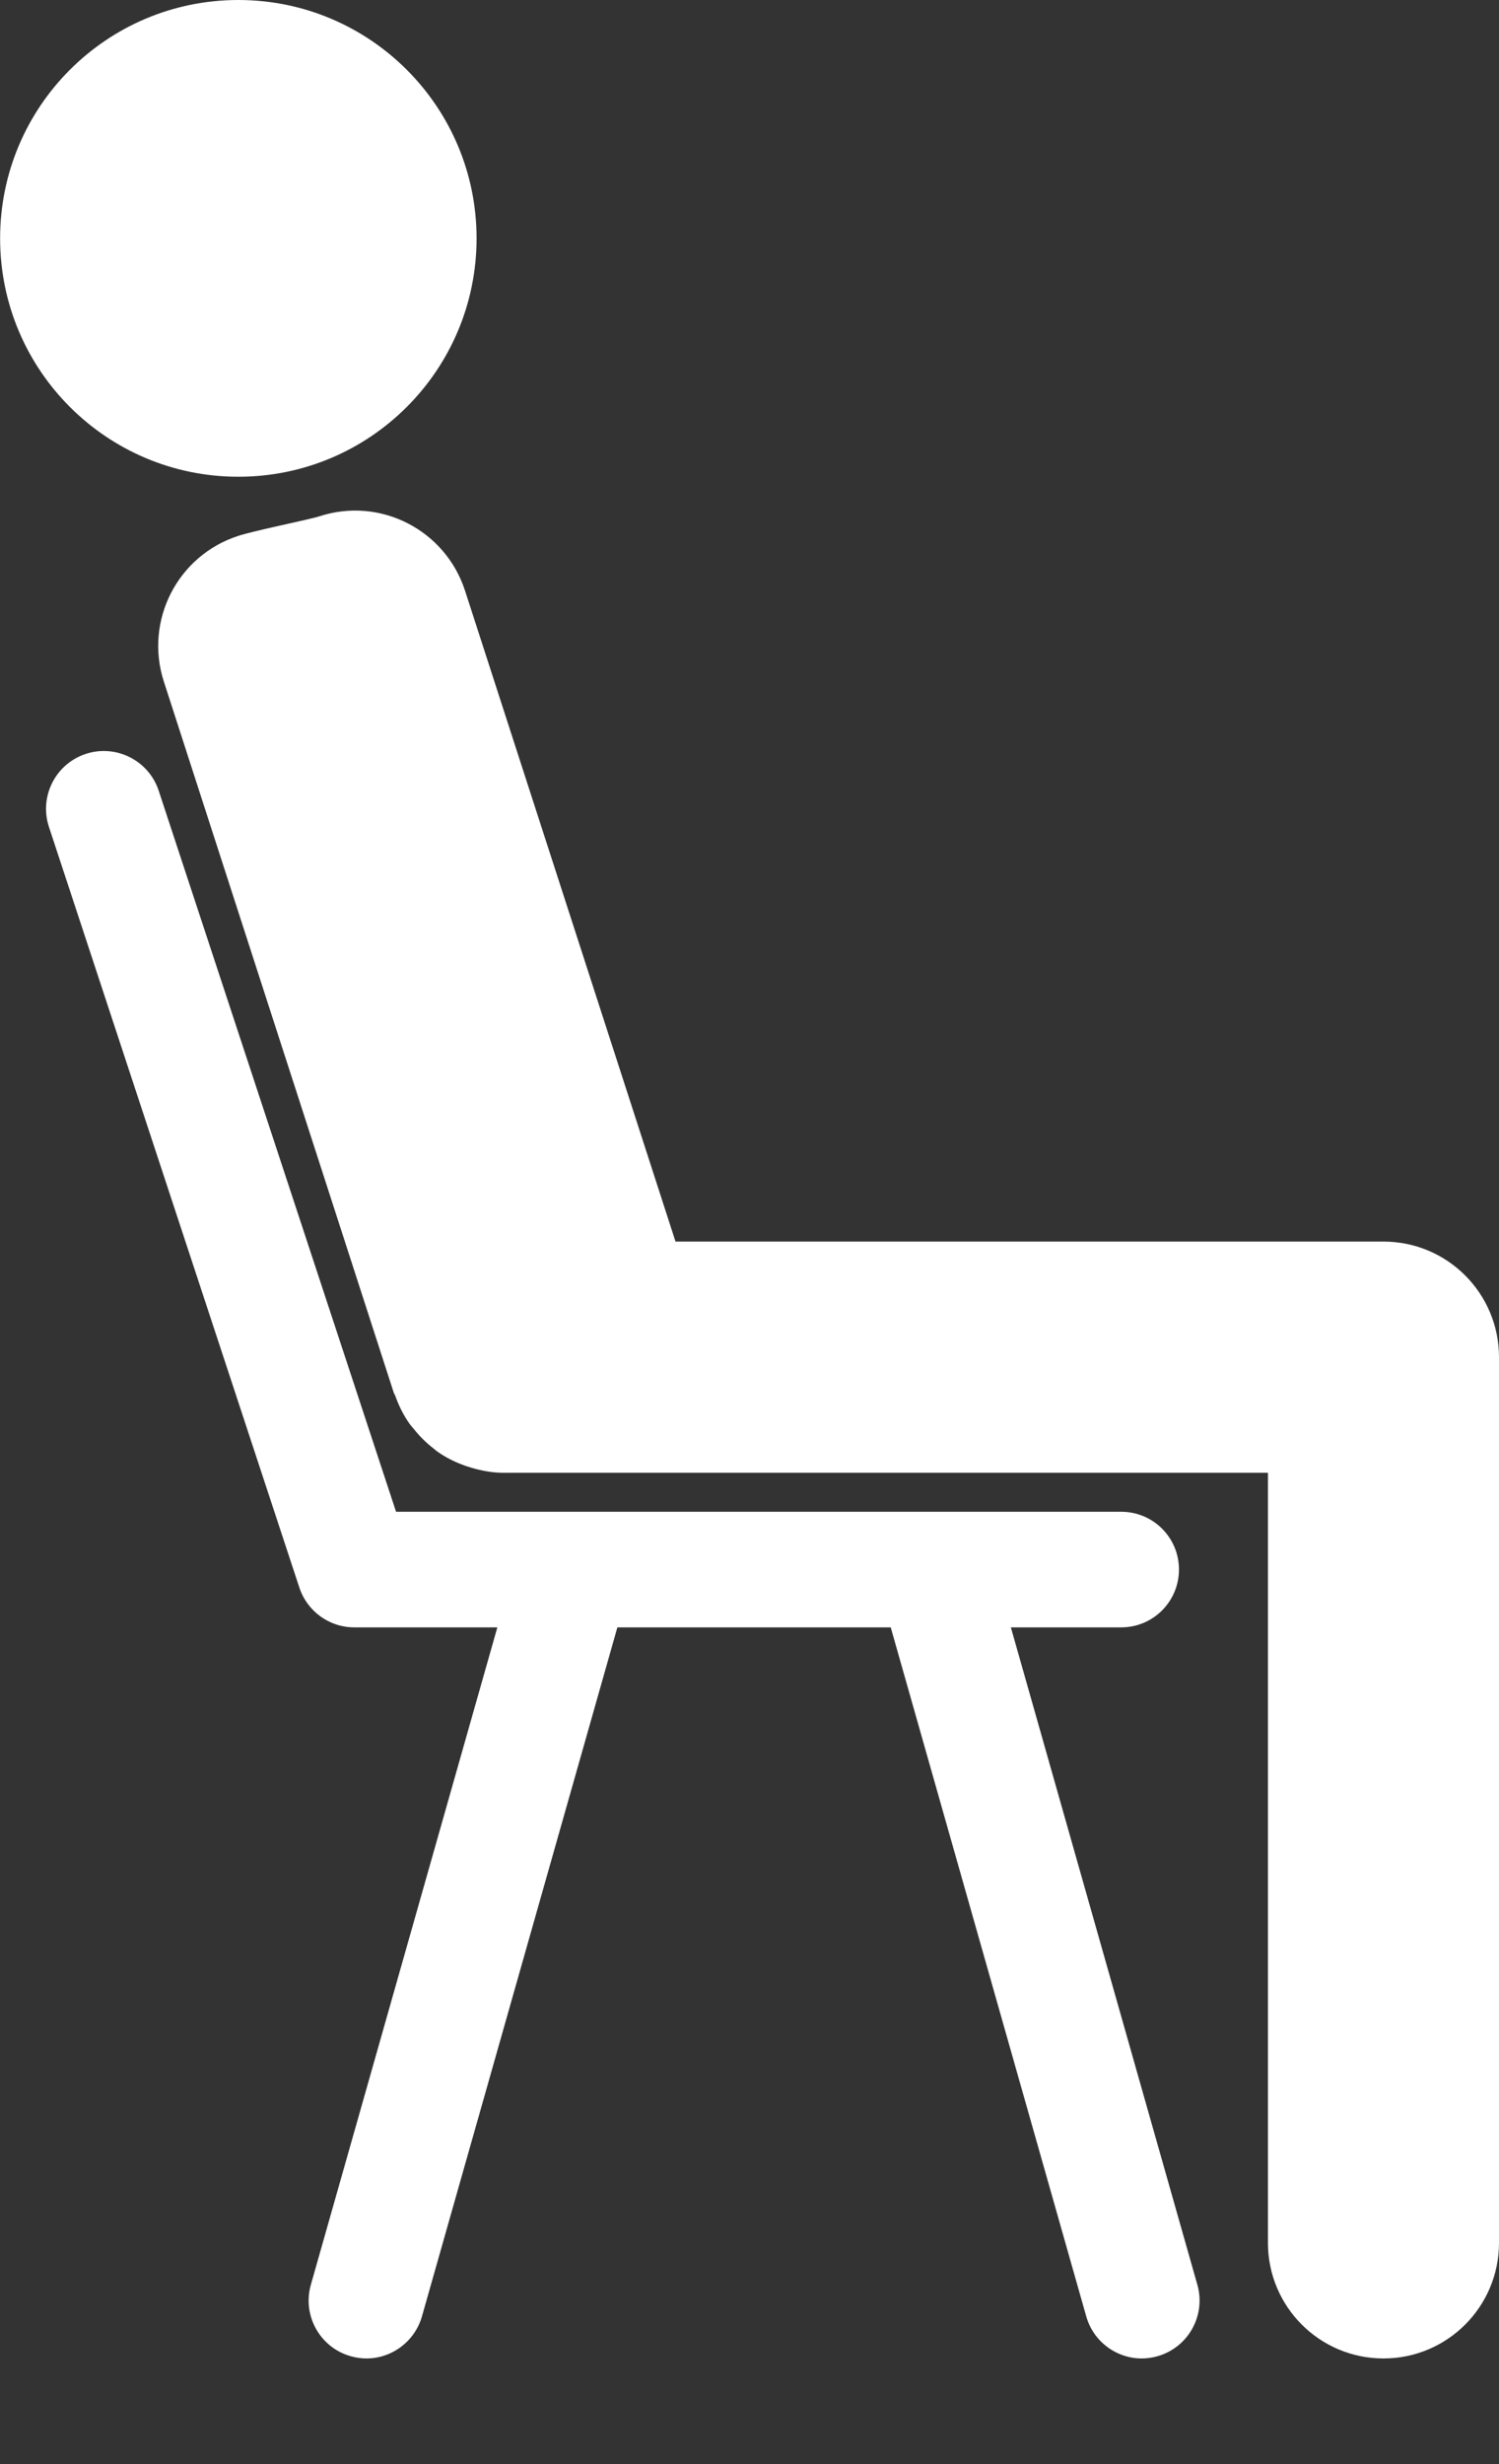
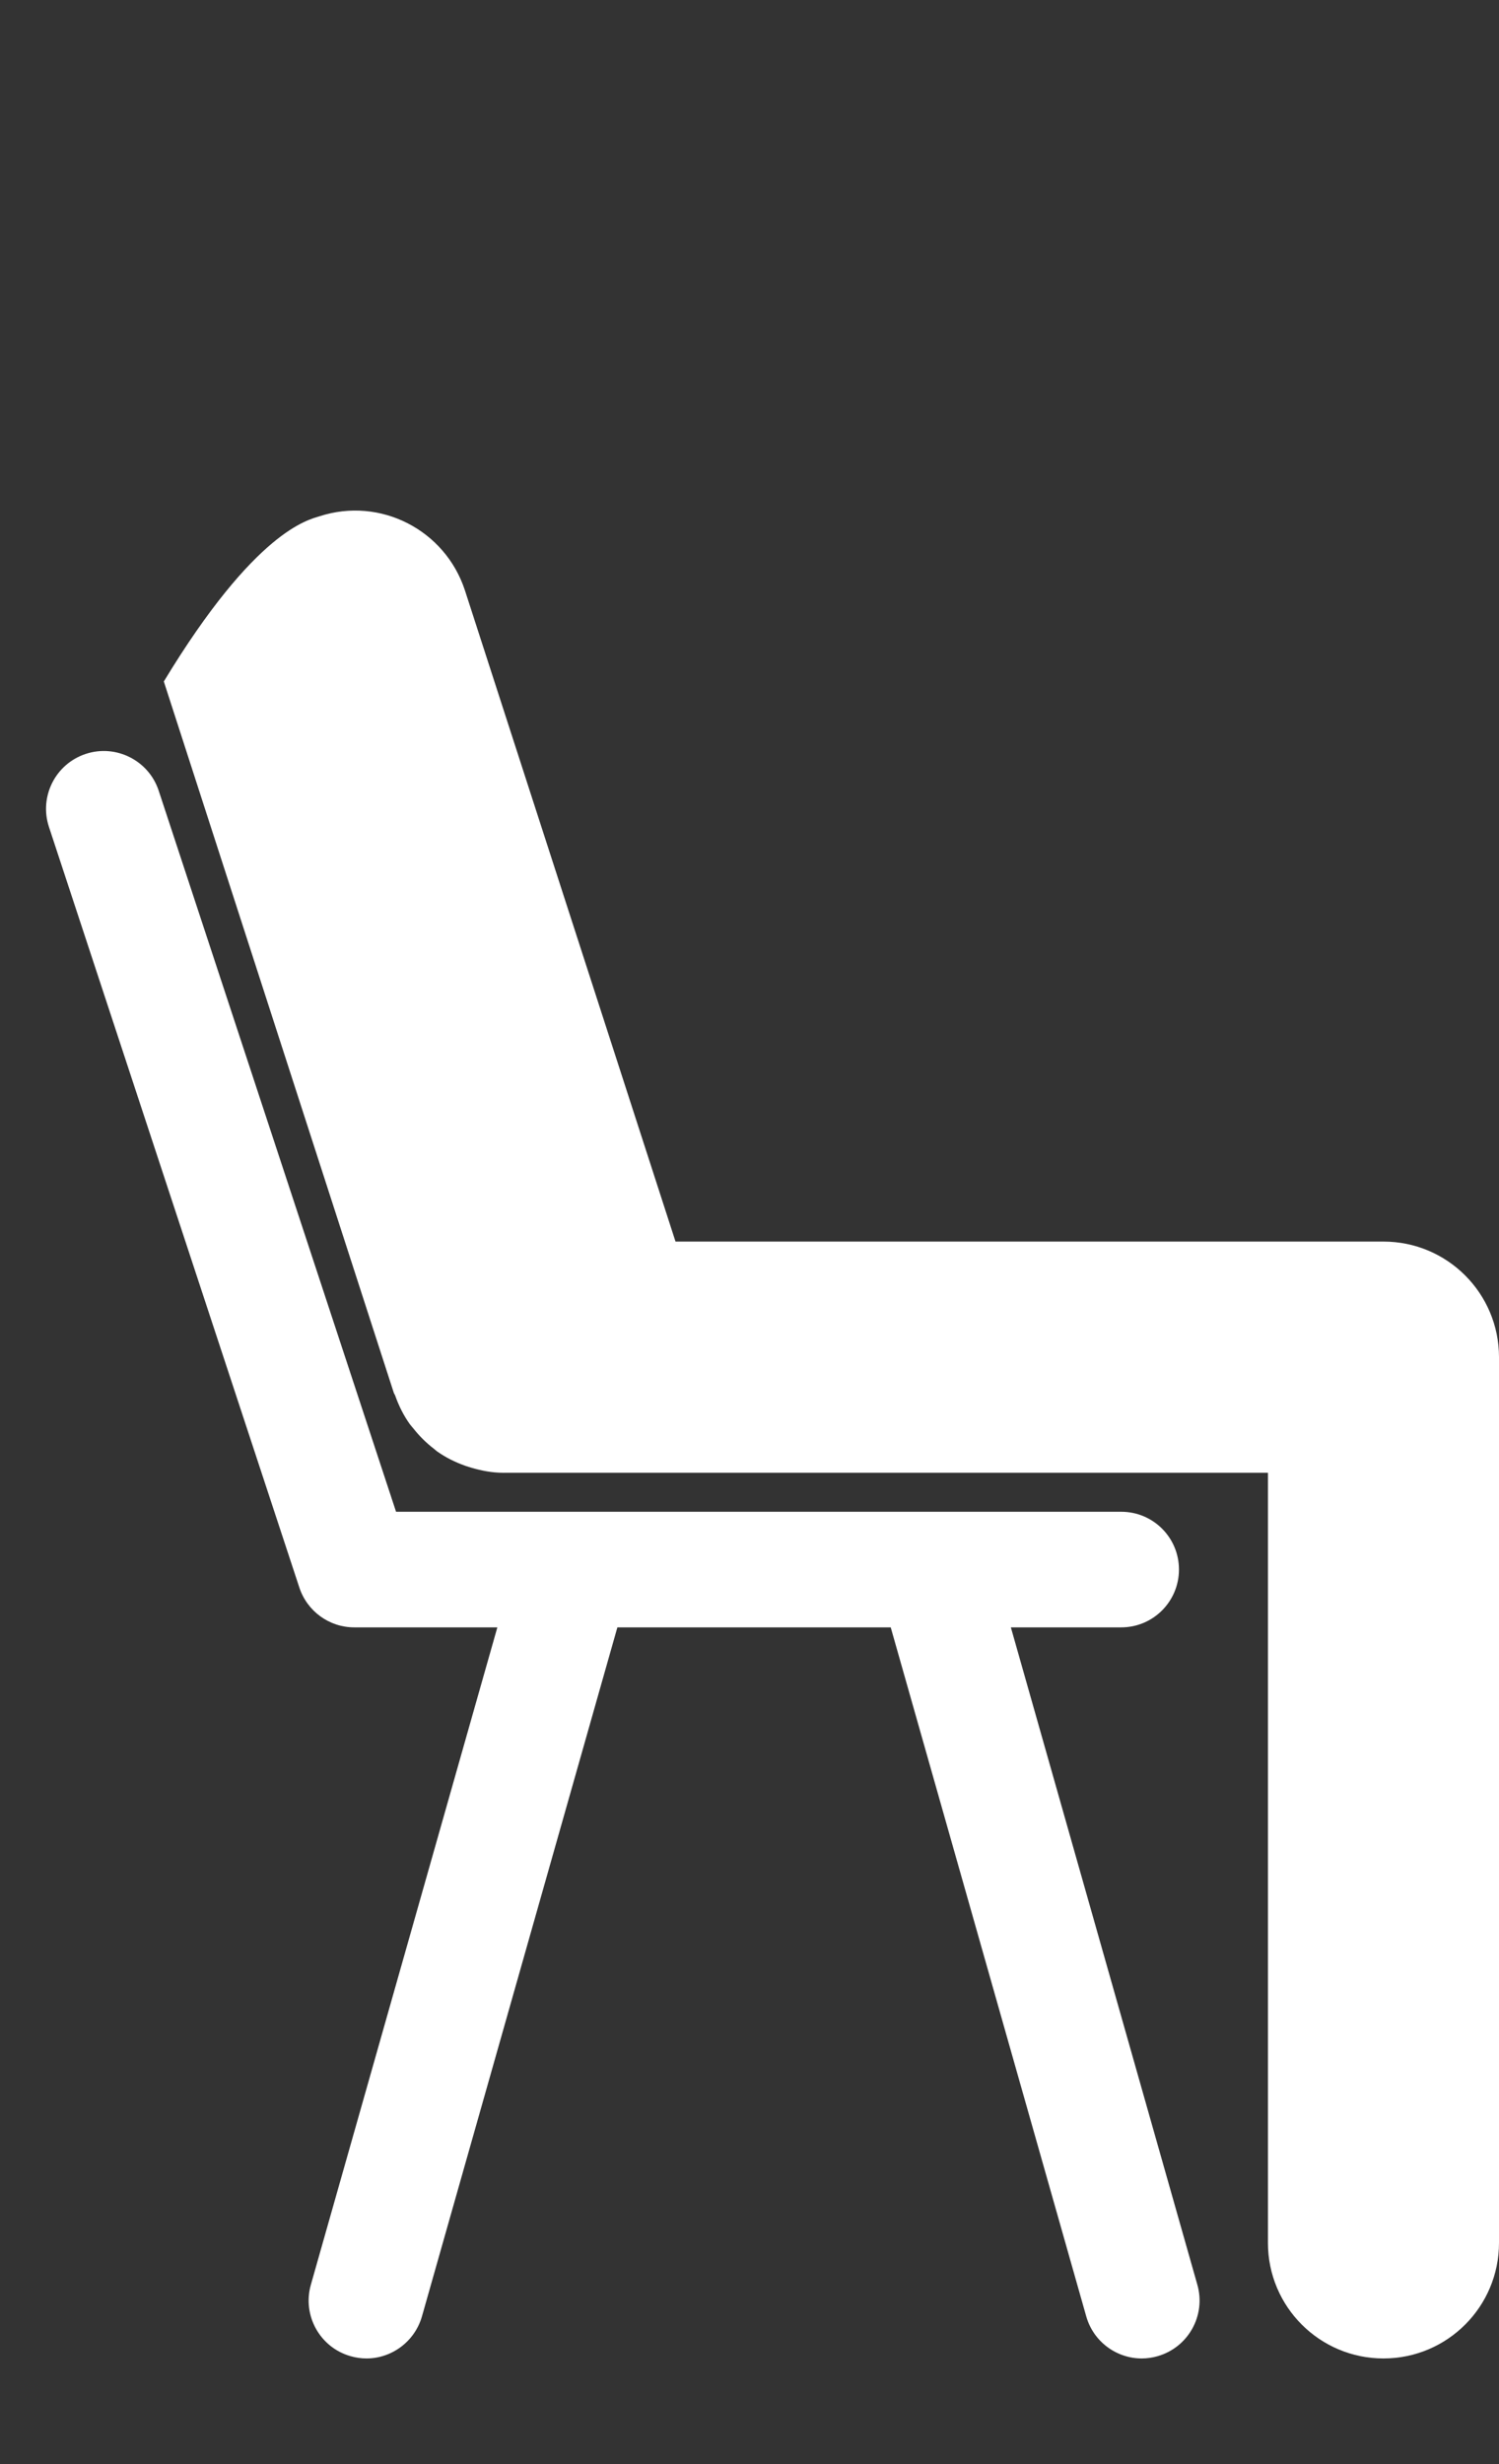
<svg xmlns="http://www.w3.org/2000/svg" width="14" height="23" viewBox="0 0 14 23" fill="none">
  <rect x="0" y="0" width="14" height="23" fill="#333333" stroke="none" />
  <path d="M0.801 7.037C1.083 6.944 1.389 7.098 1.482 7.38L3.699 14.111H10.472C10.77 14.111 11.011 14.352 11.011 14.65C11.011 14.948 10.77 15.19 10.472 15.19H9.441L11.183 21.327C11.264 21.613 11.098 21.911 10.811 21.993C10.762 22.007 10.712 22.014 10.663 22.014C10.428 22.014 10.212 21.858 10.145 21.621L8.319 15.19H5.766L3.941 21.621C3.873 21.858 3.657 22.014 3.423 22.014C3.374 22.014 3.324 22.007 3.275 21.993C2.988 21.912 2.822 21.613 2.903 21.327L4.645 15.19H3.308C3.076 15.19 2.869 15.04 2.796 14.819L0.457 7.718C0.364 7.435 0.518 7.13 0.801 7.037L0.801 7.037Z" fill="#FFFFFF" />
-   <path d="M0.001 2.225C0.001 3.454 0.997 4.45 2.226 4.45C3.455 4.45 4.451 3.454 4.451 2.225C4.451 0.996 3.455 0 2.226 0C0.997 0 0.001 0.996 0.001 2.225" fill="#FFFFFF" />
-   <path d="M4.704 13.748C4.703 13.748 4.701 13.747 4.7 13.747C4.597 13.747 4.5 13.728 4.406 13.701C4.386 13.695 4.366 13.689 4.346 13.682C4.253 13.649 4.165 13.606 4.086 13.55C4.075 13.543 4.065 13.533 4.055 13.525C3.983 13.47 3.918 13.406 3.862 13.335C3.851 13.321 3.839 13.309 3.828 13.294C3.77 13.213 3.725 13.123 3.691 13.027C3.688 13.017 3.681 13.01 3.678 13.001L1.53 6.361C1.347 5.794 1.657 5.186 2.225 5.002C2.385 4.95 2.881 4.852 2.984 4.819C3.552 4.634 4.159 4.947 4.343 5.513L6.309 11.589H12.921C13.517 11.589 14 12.072 14 12.668V20.935C14 21.531 13.517 22.014 12.921 22.014C12.325 22.014 11.842 21.531 11.842 20.935V13.747H4.706C4.705 13.747 4.705 13.747 4.704 13.747L4.704 13.748Z" fill="#FFFFFF" />
+   <path d="M4.704 13.748C4.703 13.748 4.701 13.747 4.7 13.747C4.597 13.747 4.5 13.728 4.406 13.701C4.386 13.695 4.366 13.689 4.346 13.682C4.253 13.649 4.165 13.606 4.086 13.55C4.075 13.543 4.065 13.533 4.055 13.525C3.983 13.47 3.918 13.406 3.862 13.335C3.851 13.321 3.839 13.309 3.828 13.294C3.77 13.213 3.725 13.123 3.691 13.027C3.688 13.017 3.681 13.01 3.678 13.001L1.53 6.361C2.385 4.95 2.881 4.852 2.984 4.819C3.552 4.634 4.159 4.947 4.343 5.513L6.309 11.589H12.921C13.517 11.589 14 12.072 14 12.668V20.935C14 21.531 13.517 22.014 12.921 22.014C12.325 22.014 11.842 21.531 11.842 20.935V13.747H4.706C4.705 13.747 4.705 13.747 4.704 13.747L4.704 13.748Z" fill="#FFFFFF" />
</svg>